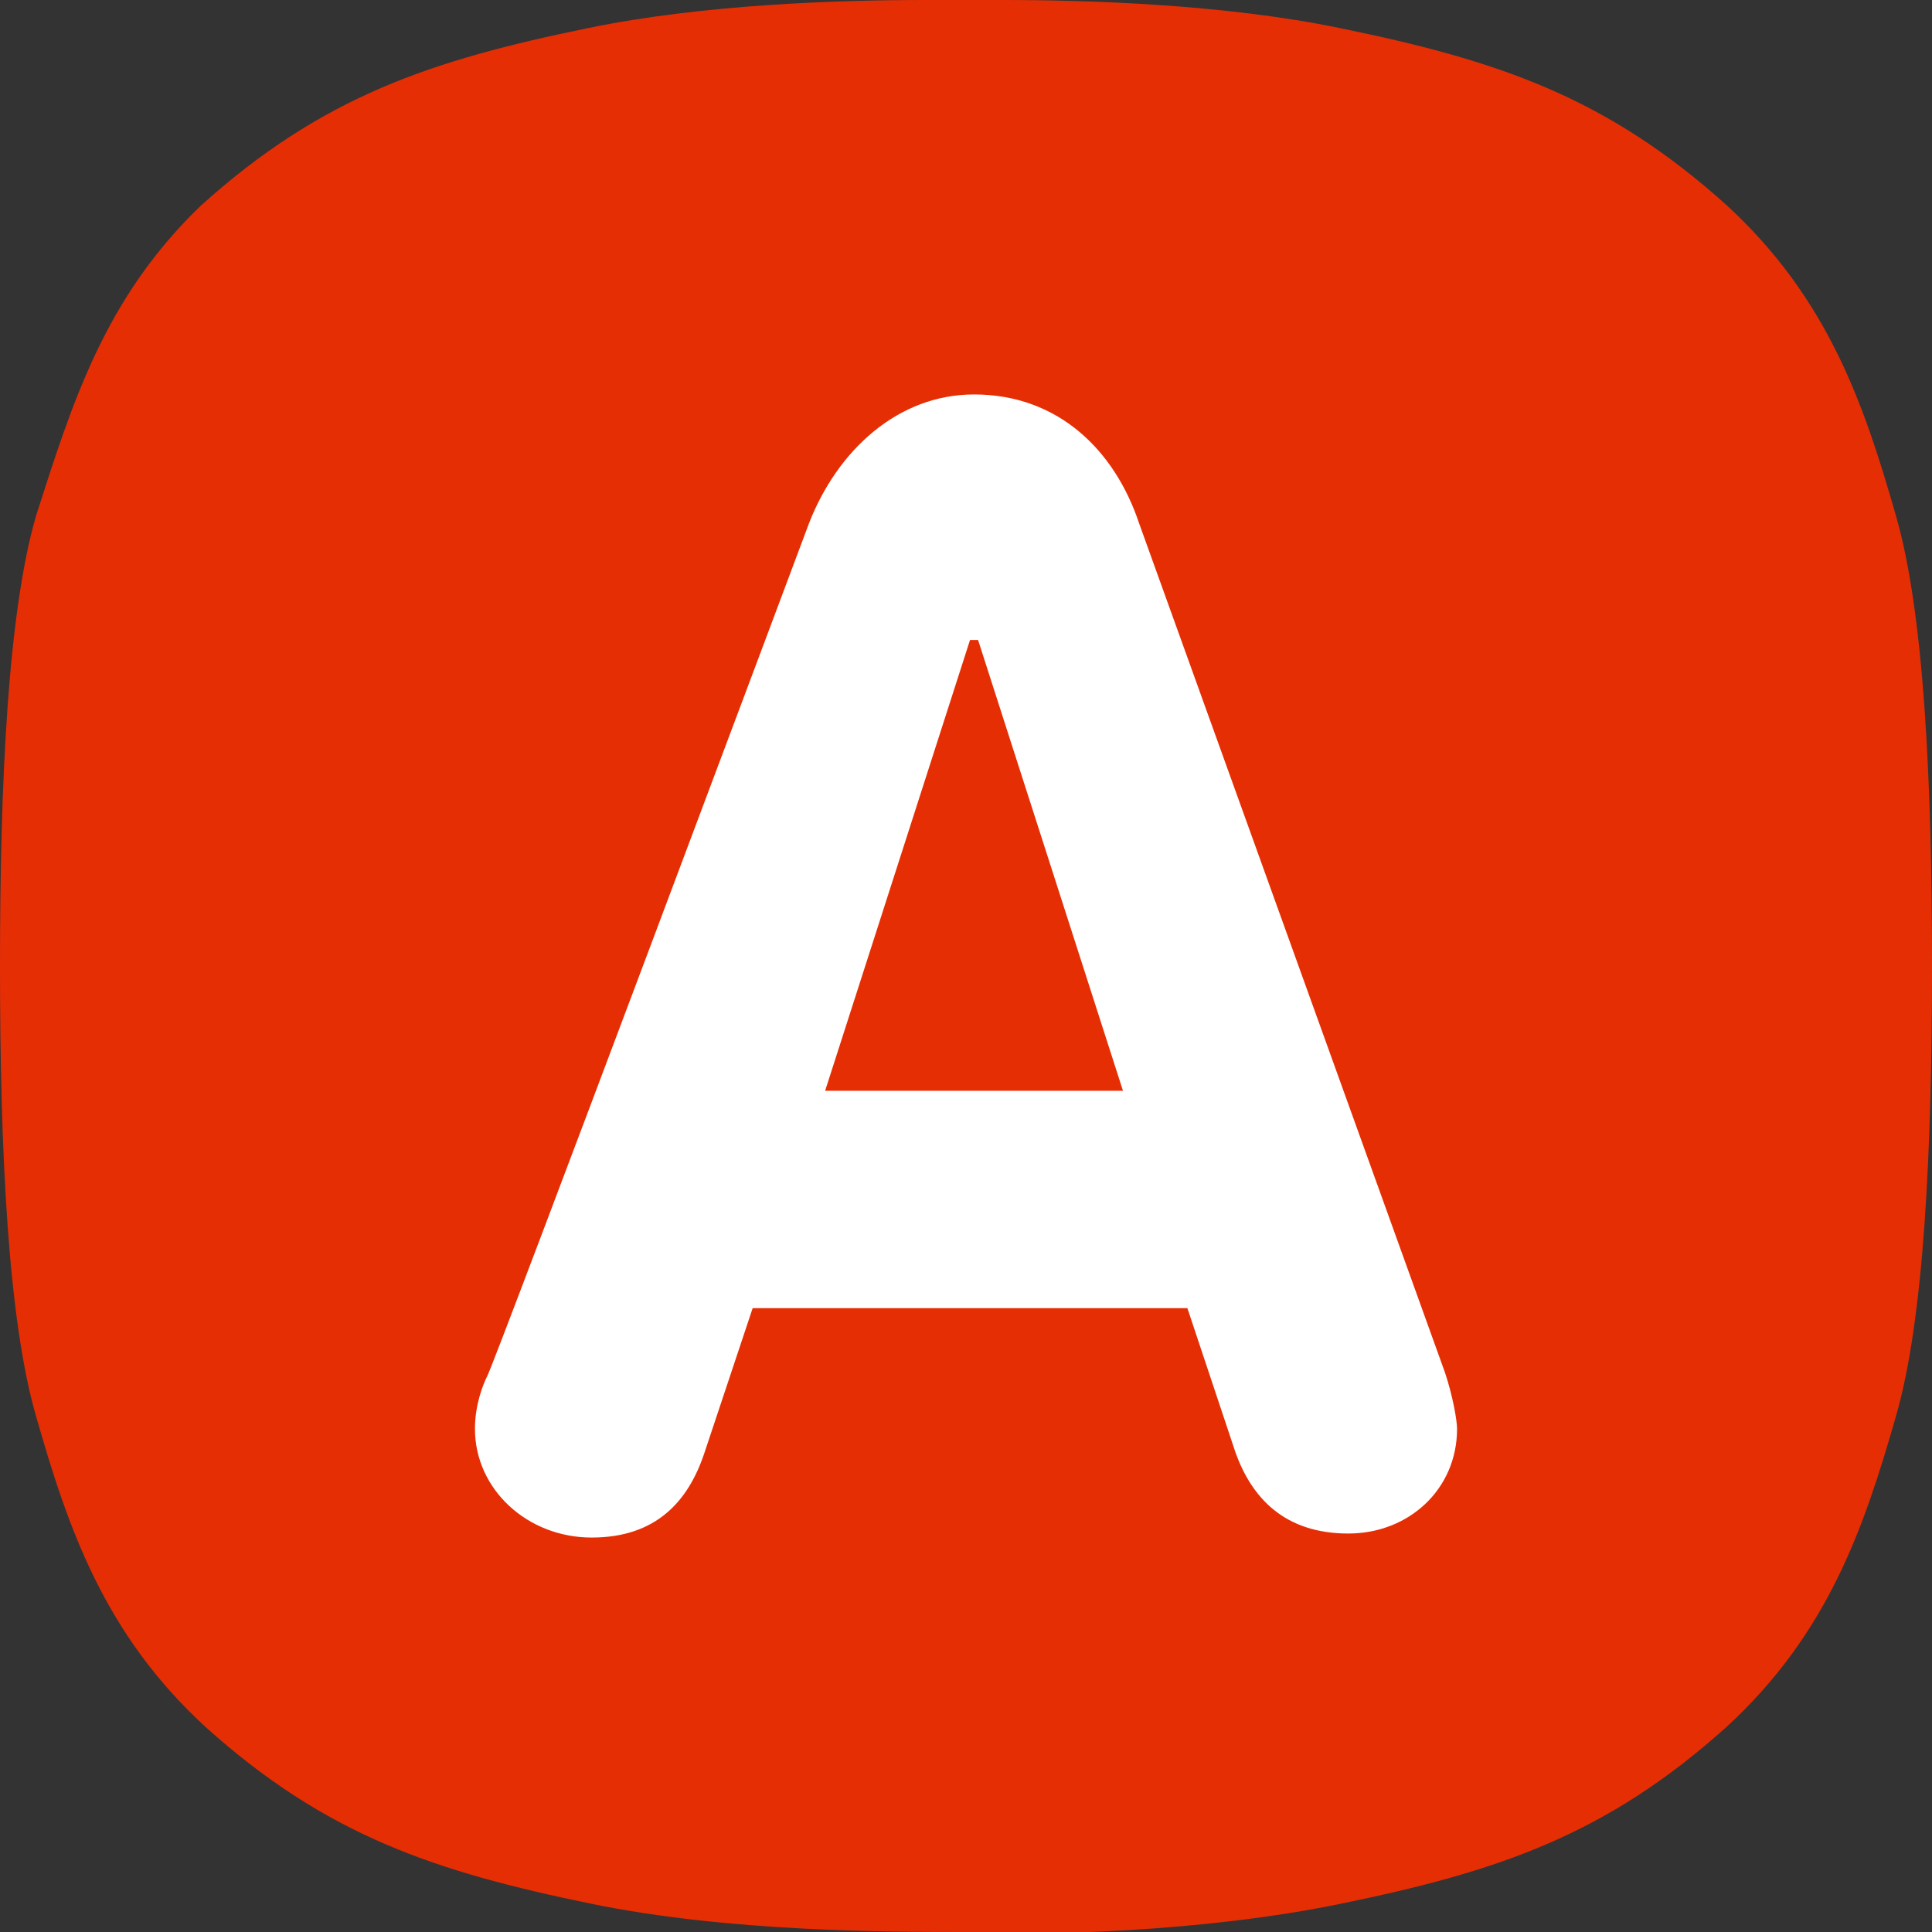
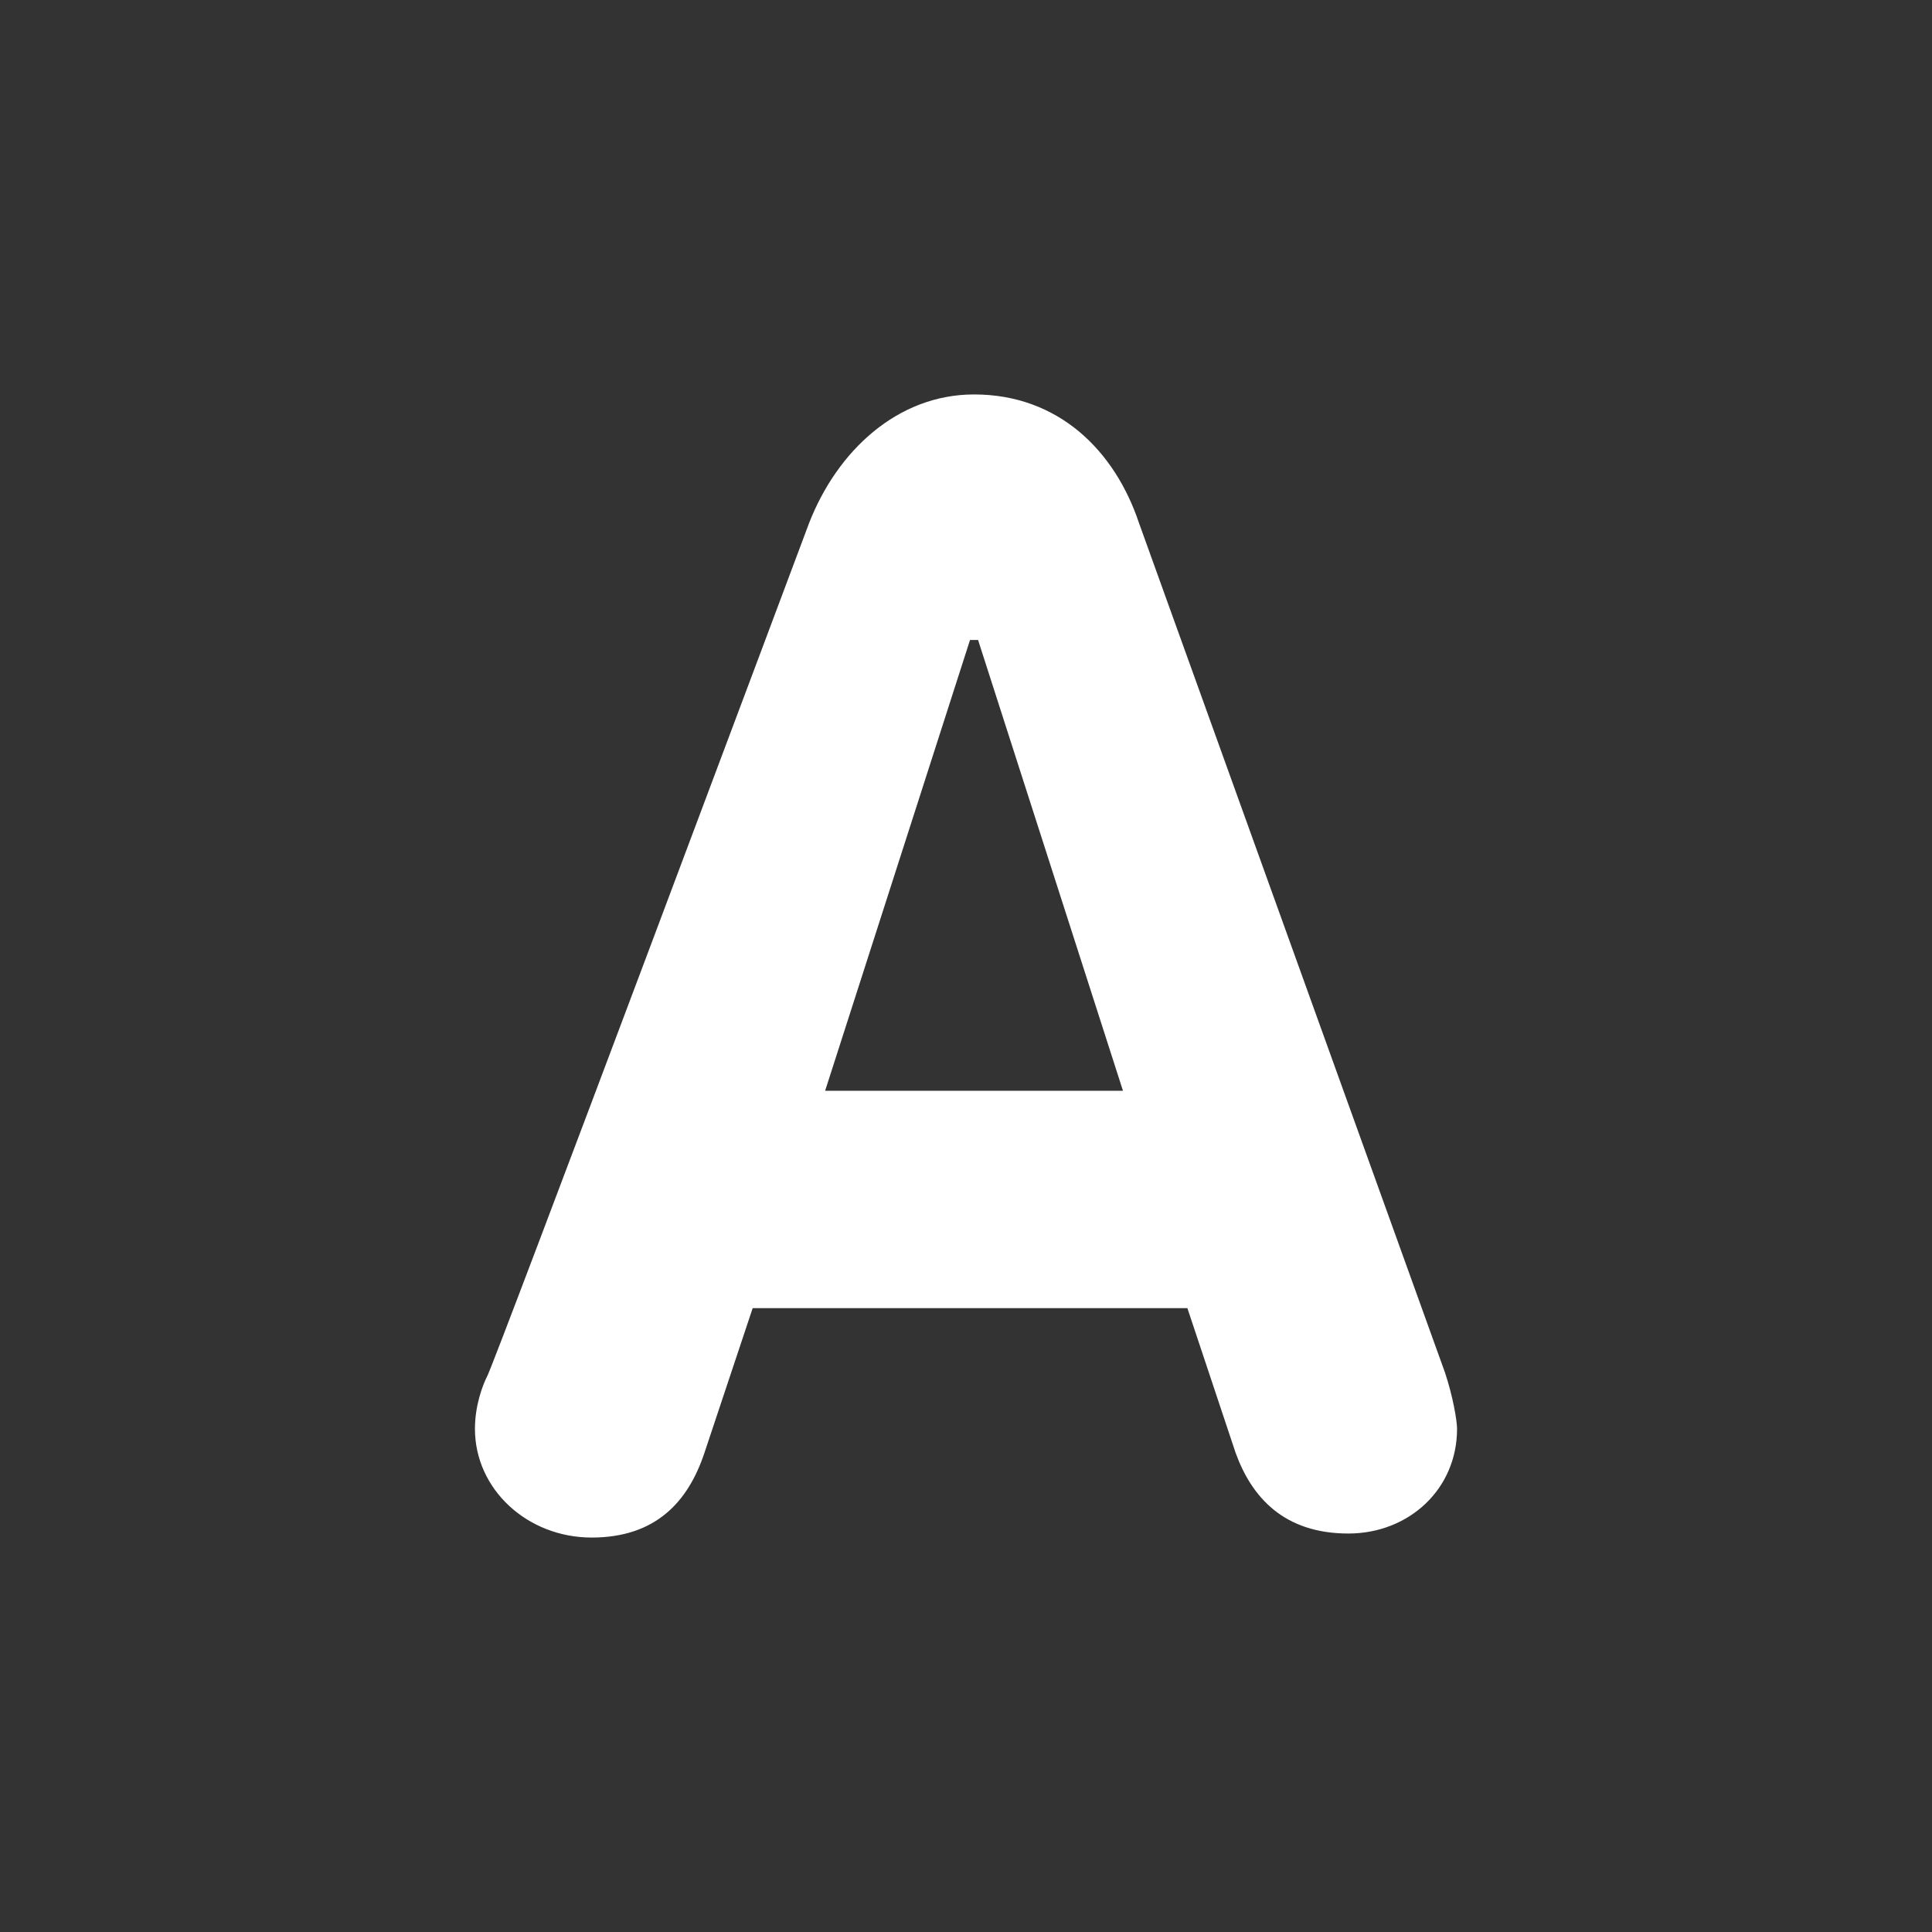
<svg xmlns="http://www.w3.org/2000/svg" version="1.1" width="512" height="512" x="0" y="0" viewBox="0 0 48 48" style="enable-background:new 0 0 512 512" xml:space="preserve" class="">
  <rect x="0" y="0" width="48" height="48" fill="#333333" stroke="none" />
  <g>
    <linearGradient id="a" x1="24" x2="24" y1="0" y2="48.033" gradientUnits="userSpaceOnUse">
      <stop offset="0" stop-color="#e62e04" />
      <stop offset="1" stop-color="#e62e04" />
    </linearGradient>
-     <path fill="url(#a)" d="M48 24c0-4.6-.2-8.8-.9-11.2-.8-2.8-1.7-5.4-4.2-7.7-3-2.7-5.7-3.6-9.6-4.4C30.4.1 27 0 24.9 0H23c-2.1 0-5.5.1-8.4.7C10.7 1.5 8 2.4 5 5.1 2.6 7.4 1.8 10 .9 12.8.2 15.2 0 19.4 0 24s.2 8.8.9 11.2c.8 2.8 1.7 5.4 4.2 7.7 3 2.7 5.7 3.6 9.6 4.4 3.4.7 7.4.7 9.3.7 1.9.1 5.9 0 9.3-.7 3.9-.8 6.6-1.7 9.6-4.4 2.5-2.3 3.4-4.9 4.2-7.7.7-2.4.9-6.6.9-11.2z" data-original="url(#a)" class="" />
    <path fill="#ffffff" d="M20.5 27.1h7.4l-3.6-11.2h-.2zM20.1 13c.7-1.8 2.2-3.2 4.1-3.2 2.1 0 3.5 1.4 4.1 3.2l7.6 21.1c.2.6.3 1.2.3 1.4 0 1.5-1.2 2.6-2.7 2.6-1.6 0-2.4-.9-2.8-2l-1.2-3.6H18.7l-1.2 3.6c-.4 1.2-1.2 2.1-2.8 2.1s-2.9-1.2-2.9-2.7c0-.6.2-1.1.3-1.3.1-.1 8-21.2 8-21.2z" data-original="#ffffff" />
  </g>
</svg>